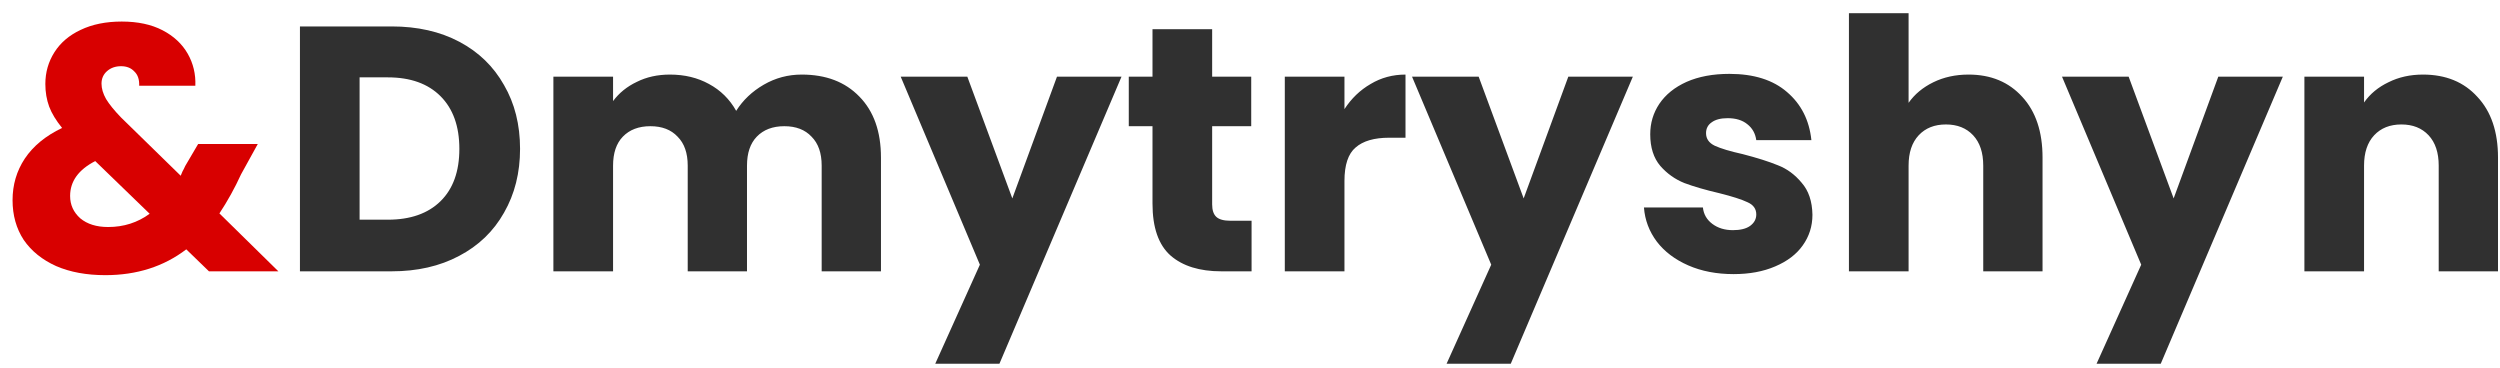
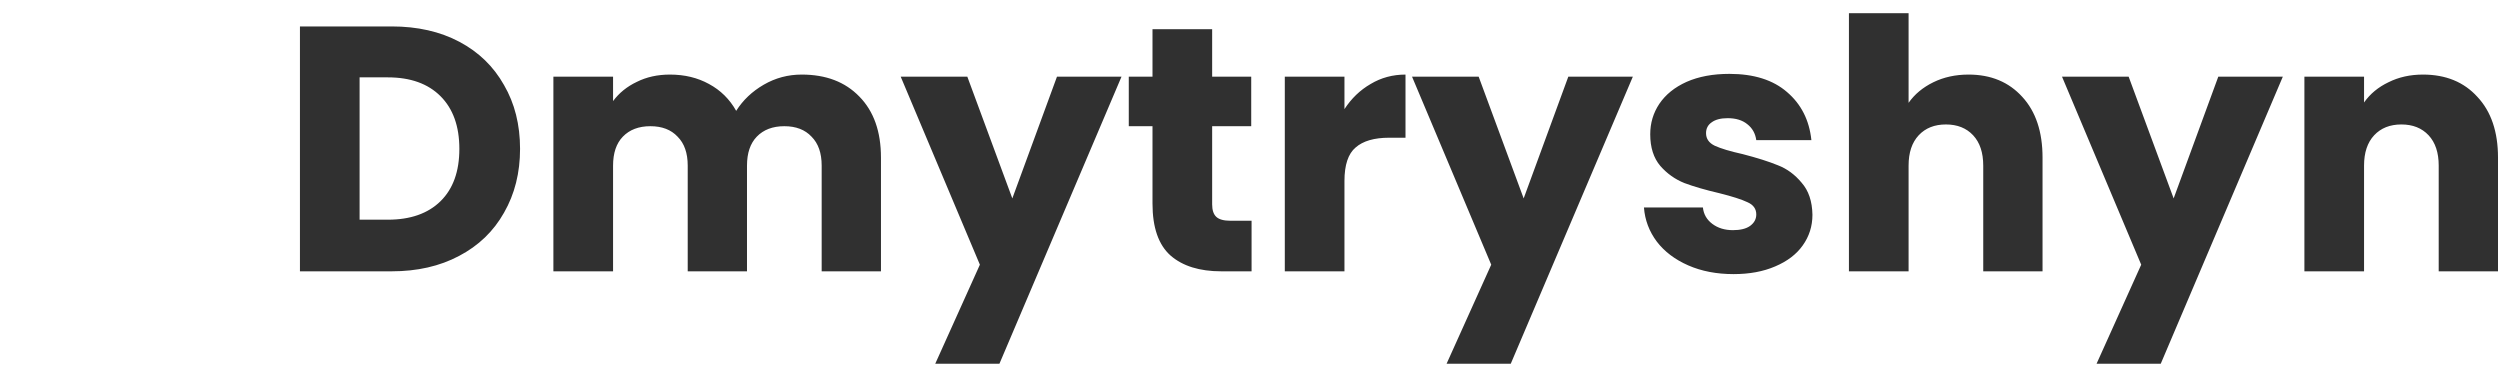
<svg xmlns="http://www.w3.org/2000/svg" width="129" height="19" viewBox="0 0 129 19" fill="none">
-   <path d="M10.782 14L9.612 12.866C8.448 13.754 7.056 14.198 5.436 14.198C4.464 14.198 3.618 14.042 2.898 13.73C2.178 13.406 1.62 12.956 1.224 12.38C0.84 11.792 0.648 11.108 0.648 10.328C0.648 9.536 0.858 8.822 1.278 8.186C1.71 7.538 2.352 7.01 3.204 6.602C2.892 6.218 2.67 5.852 2.538 5.504C2.406 5.144 2.34 4.754 2.34 4.334C2.34 3.734 2.496 3.188 2.808 2.696C3.12 2.204 3.57 1.82 4.158 1.544C4.758 1.256 5.466 1.112 6.282 1.112C7.11 1.112 7.812 1.262 8.388 1.562C8.964 1.862 9.396 2.264 9.684 2.768C9.972 3.272 10.104 3.824 10.08 4.424H7.182C7.194 4.1 7.11 3.854 6.93 3.686C6.762 3.506 6.534 3.416 6.246 3.416C5.958 3.416 5.718 3.5 5.526 3.668C5.334 3.836 5.238 4.052 5.238 4.316C5.238 4.568 5.316 4.832 5.472 5.108C5.64 5.384 5.898 5.702 6.246 6.062L9.324 9.068C9.348 9.008 9.378 8.936 9.414 8.852C9.462 8.768 9.51 8.672 9.558 8.564L10.224 7.43H13.302L12.438 8.996C12.114 9.704 11.742 10.376 11.322 11.012L14.364 14H10.782ZM5.58 11.714C6.384 11.714 7.098 11.486 7.722 11.03L4.914 8.312C4.05 8.756 3.618 9.356 3.618 10.112C3.618 10.568 3.792 10.952 4.14 11.264C4.5 11.564 4.98 11.714 5.58 11.714Z" fill="#D80000" />
  <path d="M20.211 1.364C21.543 1.364 22.707 1.628 23.703 2.156C24.699 2.684 25.467 3.428 26.007 4.388C26.559 5.336 26.835 6.434 26.835 7.682C26.835 8.918 26.559 10.016 26.007 10.976C25.467 11.936 24.693 12.68 23.685 13.208C22.689 13.736 21.531 14 20.211 14H15.477V1.364H20.211ZM20.013 11.336C21.177 11.336 22.083 11.018 22.731 10.382C23.379 9.746 23.703 8.846 23.703 7.682C23.703 6.518 23.379 5.612 22.731 4.964C22.083 4.316 21.177 3.992 20.013 3.992H18.555V11.336H20.013ZM41.371 3.848C42.62 3.848 43.609 4.226 44.342 4.982C45.086 5.738 45.458 6.788 45.458 8.132V14H42.398V8.546C42.398 7.898 42.224 7.4 41.876 7.052C41.539 6.692 41.072 6.512 40.471 6.512C39.871 6.512 39.398 6.692 39.05 7.052C38.714 7.4 38.545 7.898 38.545 8.546V14H35.486V8.546C35.486 7.898 35.312 7.4 34.964 7.052C34.627 6.692 34.16 6.512 33.559 6.512C32.959 6.512 32.486 6.692 32.138 7.052C31.802 7.4 31.634 7.898 31.634 8.546V14H28.555V3.956H31.634V5.216C31.945 4.796 32.353 4.466 32.858 4.226C33.361 3.974 33.931 3.848 34.568 3.848C35.324 3.848 35.995 4.01 36.584 4.334C37.184 4.658 37.651 5.12 37.987 5.72C38.336 5.168 38.809 4.718 39.41 4.37C40.01 4.022 40.663 3.848 41.371 3.848ZM57.87 3.956L51.57 18.77H48.258L50.562 13.658L46.476 3.956H49.914L52.236 10.238L54.54 3.956H57.87ZM64.581 11.39V14H63.015C61.899 14 61.029 13.73 60.405 13.19C59.781 12.638 59.469 11.744 59.469 10.508V6.512H58.245V3.956H59.469V1.508H62.547V3.956H64.563V6.512H62.547V10.544C62.547 10.844 62.619 11.06 62.763 11.192C62.907 11.324 63.147 11.39 63.483 11.39H64.581ZM69.374 5.63C69.734 5.078 70.184 4.646 70.724 4.334C71.264 4.01 71.864 3.848 72.524 3.848V7.106H71.678C70.91 7.106 70.334 7.274 69.95 7.61C69.566 7.934 69.374 8.51 69.374 9.338V14H66.296V3.956H69.374V5.63ZM84.255 3.956L77.955 18.77H74.643L76.947 13.658L72.861 3.956H76.299L78.621 10.238L80.925 3.956H84.255ZM89.454 14.144C88.578 14.144 87.798 13.994 87.114 13.694C86.43 13.394 85.89 12.986 85.494 12.47C85.098 11.942 84.876 11.354 84.828 10.706H87.87C87.906 11.054 88.068 11.336 88.356 11.552C88.644 11.768 88.998 11.876 89.418 11.876C89.802 11.876 90.096 11.804 90.3 11.66C90.516 11.504 90.624 11.306 90.624 11.066C90.624 10.778 90.474 10.568 90.174 10.436C89.874 10.292 89.388 10.136 88.716 9.968C87.996 9.8 87.396 9.626 86.916 9.446C86.436 9.254 86.022 8.96 85.674 8.564C85.326 8.156 85.152 7.61 85.152 6.926C85.152 6.35 85.308 5.828 85.62 5.36C85.944 4.88 86.412 4.502 87.024 4.226C87.648 3.95 88.386 3.812 89.238 3.812C90.498 3.812 91.488 4.124 92.208 4.748C92.94 5.372 93.36 6.2 93.468 7.232H90.624C90.576 6.884 90.42 6.608 90.156 6.404C89.904 6.2 89.568 6.098 89.148 6.098C88.788 6.098 88.512 6.17 88.32 6.314C88.128 6.446 88.032 6.632 88.032 6.872C88.032 7.16 88.182 7.376 88.482 7.52C88.794 7.664 89.274 7.808 89.922 7.952C90.666 8.144 91.272 8.336 91.74 8.528C92.208 8.708 92.616 9.008 92.964 9.428C93.324 9.836 93.51 10.388 93.522 11.084C93.522 11.672 93.354 12.2 93.018 12.668C92.694 13.124 92.22 13.484 91.596 13.748C90.984 14.012 90.27 14.144 89.454 14.144ZM101.579 3.848C102.731 3.848 103.655 4.232 104.351 5C105.047 5.756 105.395 6.8 105.395 8.132V14H102.335V8.546C102.335 7.874 102.161 7.352 101.813 6.98C101.465 6.608 100.997 6.422 100.409 6.422C99.821 6.422 99.353 6.608 99.005 6.98C98.657 7.352 98.483 7.874 98.483 8.546V14H95.405V0.68H98.483V5.306C98.795 4.862 99.221 4.508 99.761 4.244C100.301 3.98 100.907 3.848 101.579 3.848ZM117.794 3.956L111.494 18.77H108.182L110.486 13.658L106.4 3.956H109.838L112.16 10.238L114.464 3.956H117.794ZM125.027 3.848C126.203 3.848 127.139 4.232 127.835 5C128.543 5.756 128.897 6.8 128.897 8.132V14H125.837V8.546C125.837 7.874 125.663 7.352 125.315 6.98C124.967 6.608 124.499 6.422 123.911 6.422C123.323 6.422 122.855 6.608 122.507 6.98C122.159 7.352 121.985 7.874 121.985 8.546V14H118.907V3.956H121.985V5.288C122.297 4.844 122.717 4.496 123.245 4.244C123.773 3.98 124.367 3.848 125.027 3.848Z" fill="#303030" />
</svg>